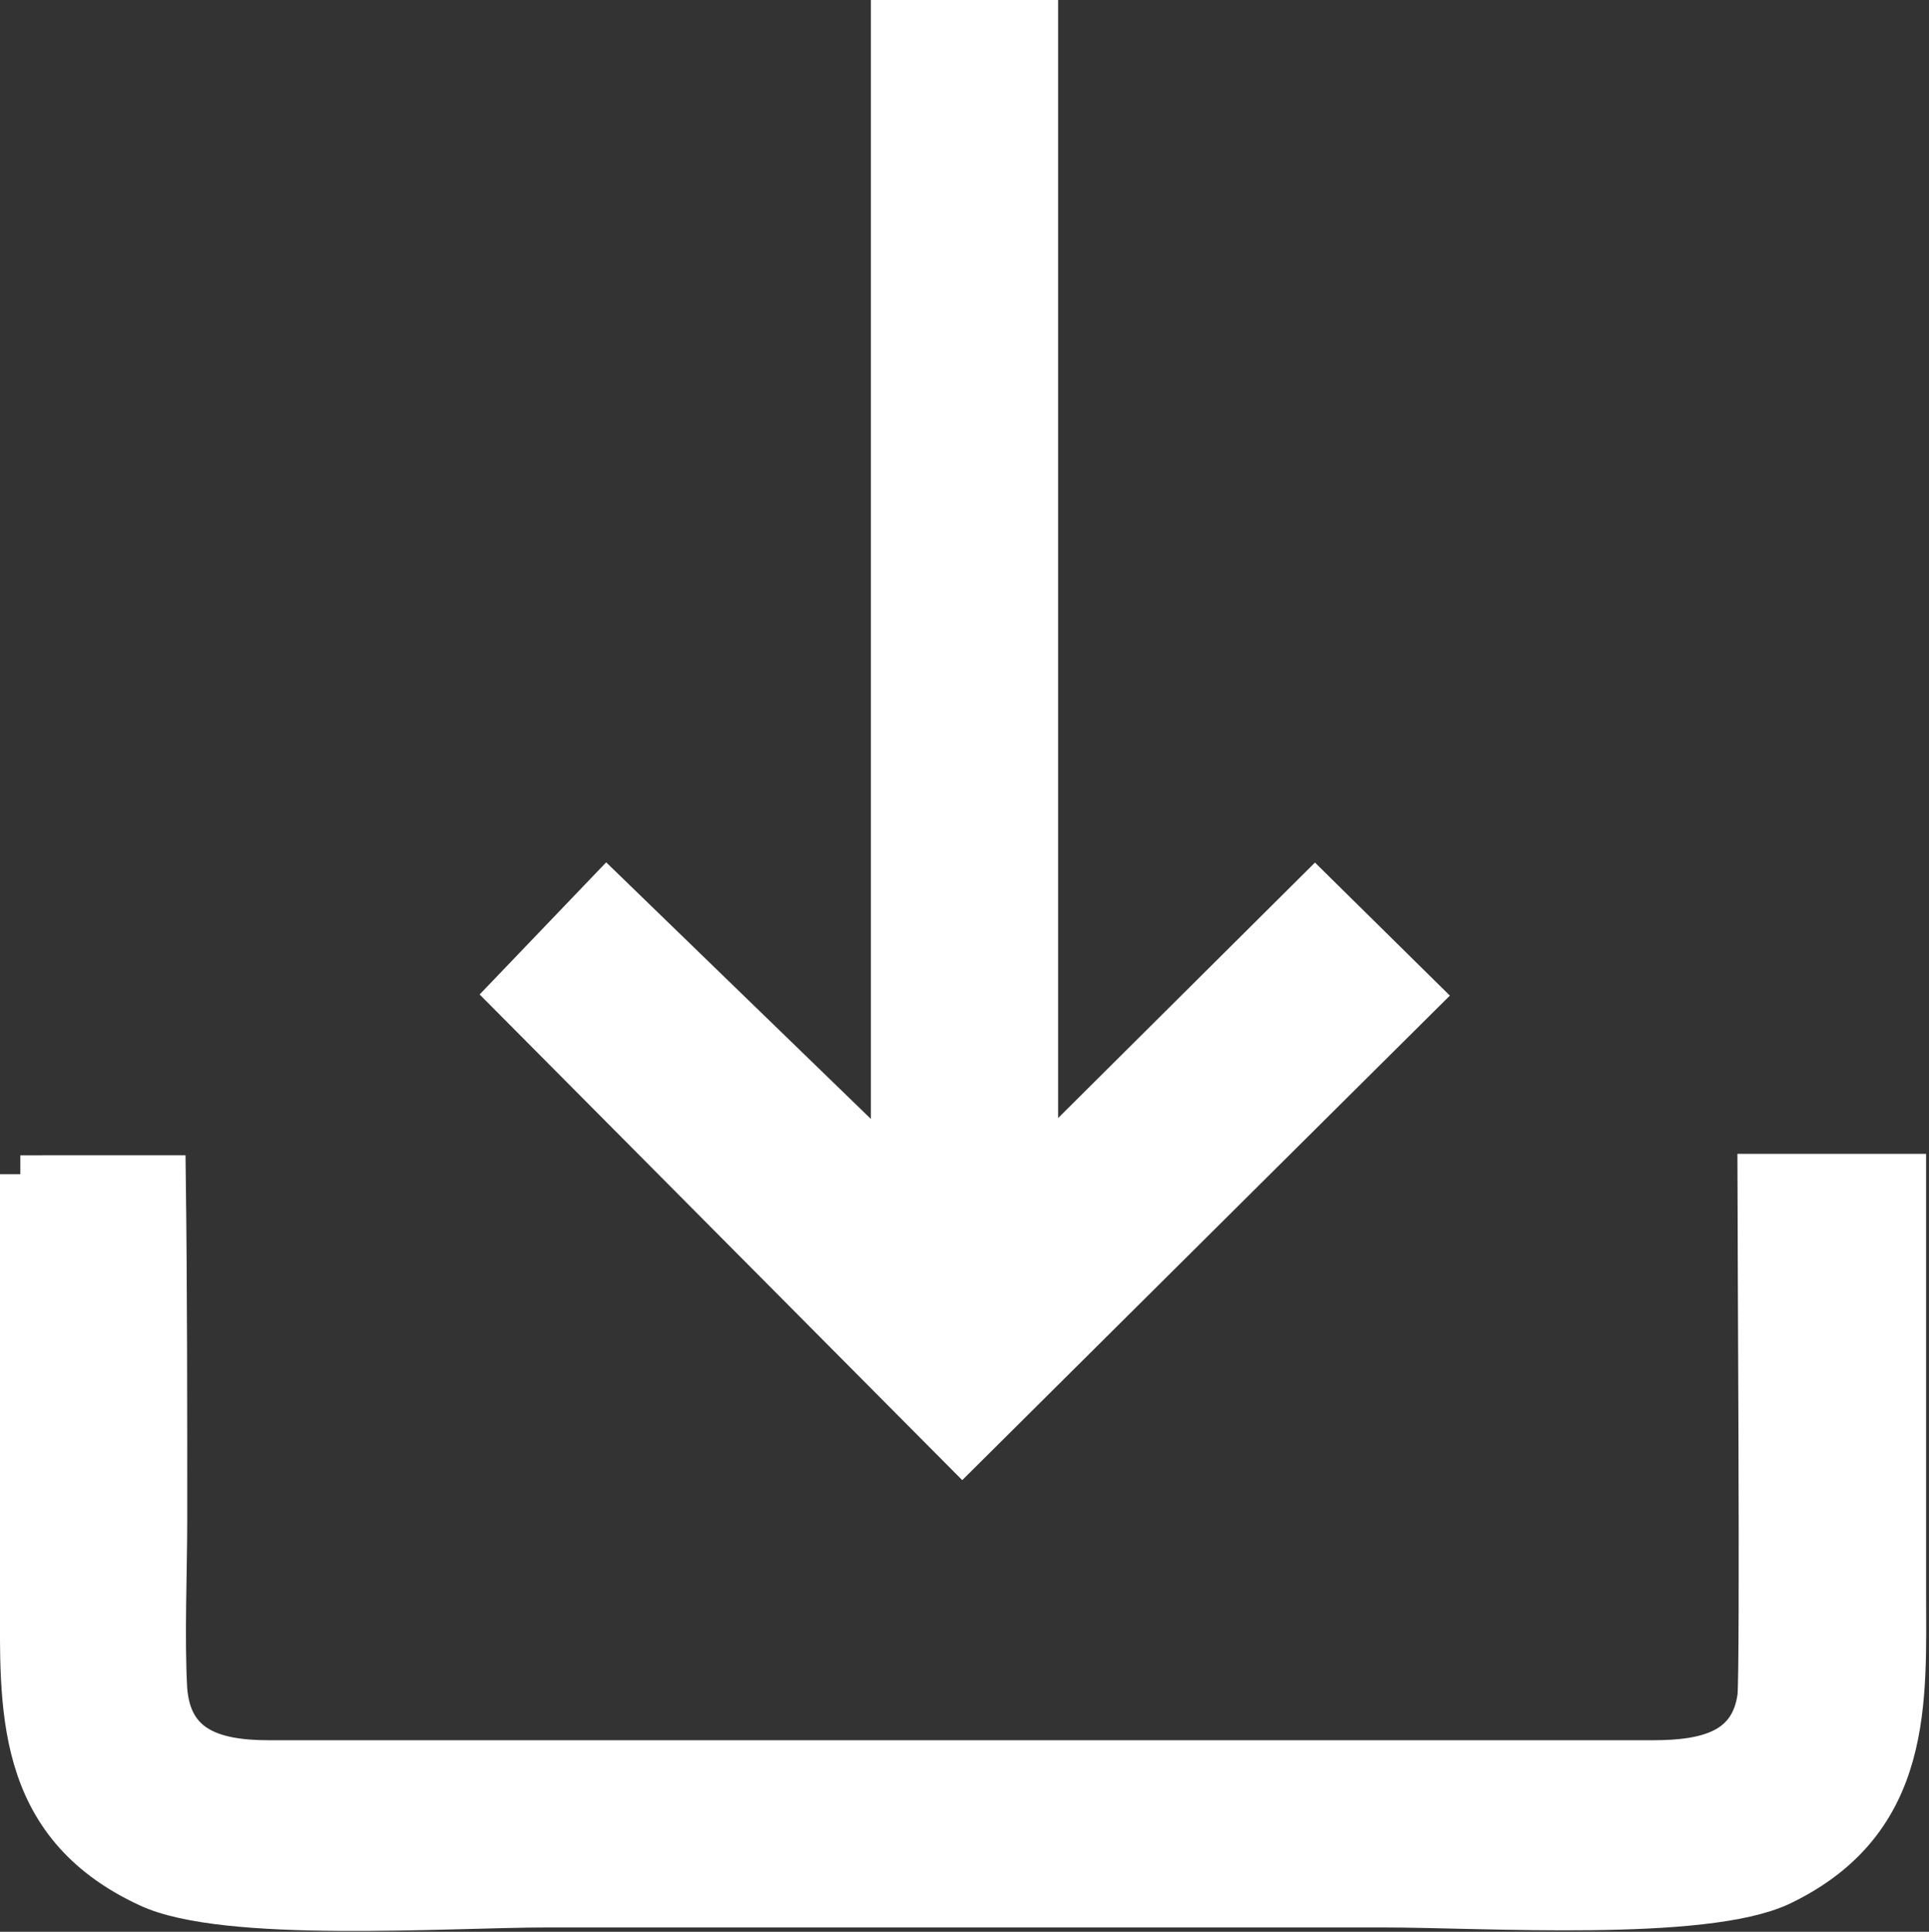
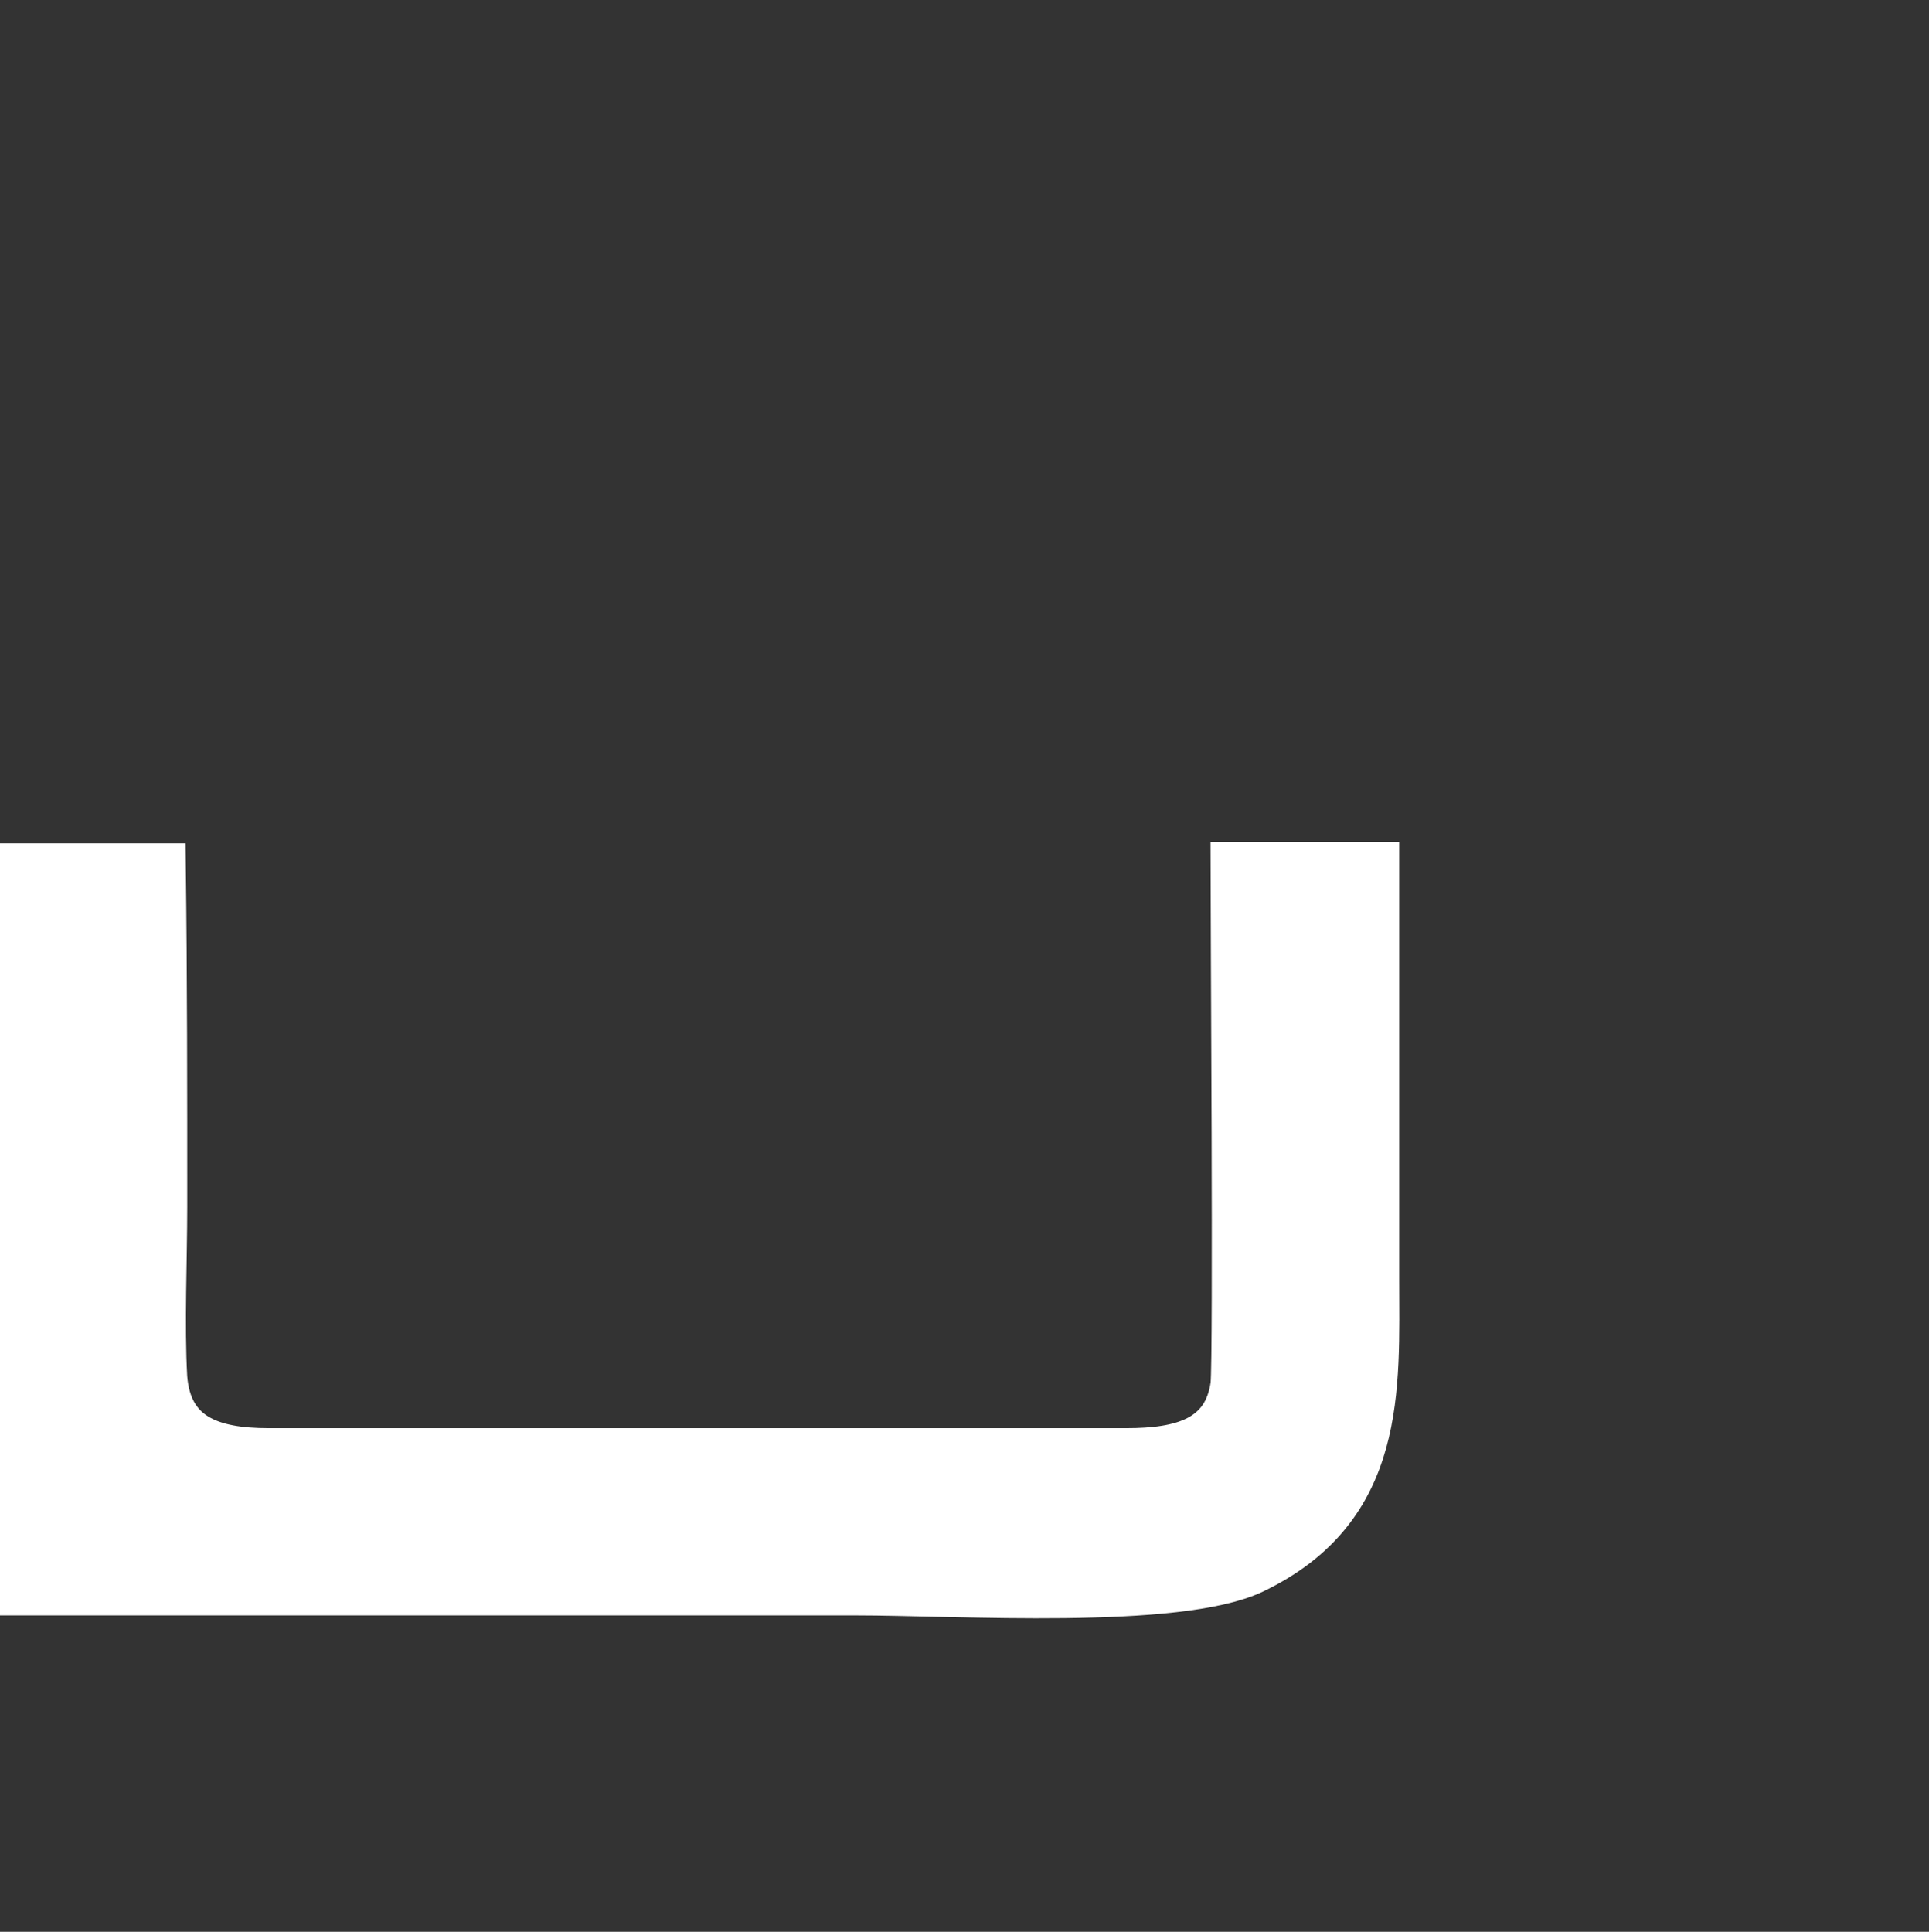
<svg xmlns="http://www.w3.org/2000/svg" id="_Слой_2" data-name="Слой 2" viewBox="0 0 13.29 13.31">
  <rect x="0" y="0" width="13.29" height="13.31" fill="#333333" stroke="none" />
  <defs>
    <style> .cls-1 { fill: #fff; fill-rule: evenodd; stroke: #fff; stroke-miterlimit: 22.93; stroke-width: .28px; } </style>
  </defs>
  <g id="_Слой_1_0" data-name="Слой 1_0">
    <g>
-       <path class="cls-1" d="M.14,8.09v2.9c0,.76-.05,1.58.88,2.01.53.25,2.06.14,2.75.14h5.76c.7,0,2.21.1,2.74-.15.92-.44.86-1.28.86-2.03v-2.87h-1.02c0,.37.02,3.39,0,3.6-.05.36-.34.44-.72.44H1.85c-.39,0-.67-.1-.7-.49-.02-.36,0-.81,0-1.18,0-.79,0-1.58-.01-2.36H.14Z" />
-       <polygon class="cls-1" points="6.14 8.04 4.18 6.14 3.5 6.85 6.63 10 9.79 6.86 9.06 6.14 7.15 8.04 7.15 .14 6.14 .14 6.14 8.04" />
+       <path class="cls-1" d="M.14,8.09v2.9h5.76c.7,0,2.21.1,2.74-.15.92-.44.86-1.28.86-2.03v-2.87h-1.02c0,.37.02,3.39,0,3.6-.05.36-.34.44-.72.44H1.85c-.39,0-.67-.1-.7-.49-.02-.36,0-.81,0-1.18,0-.79,0-1.58-.01-2.36H.14Z" />
    </g>
  </g>
</svg>